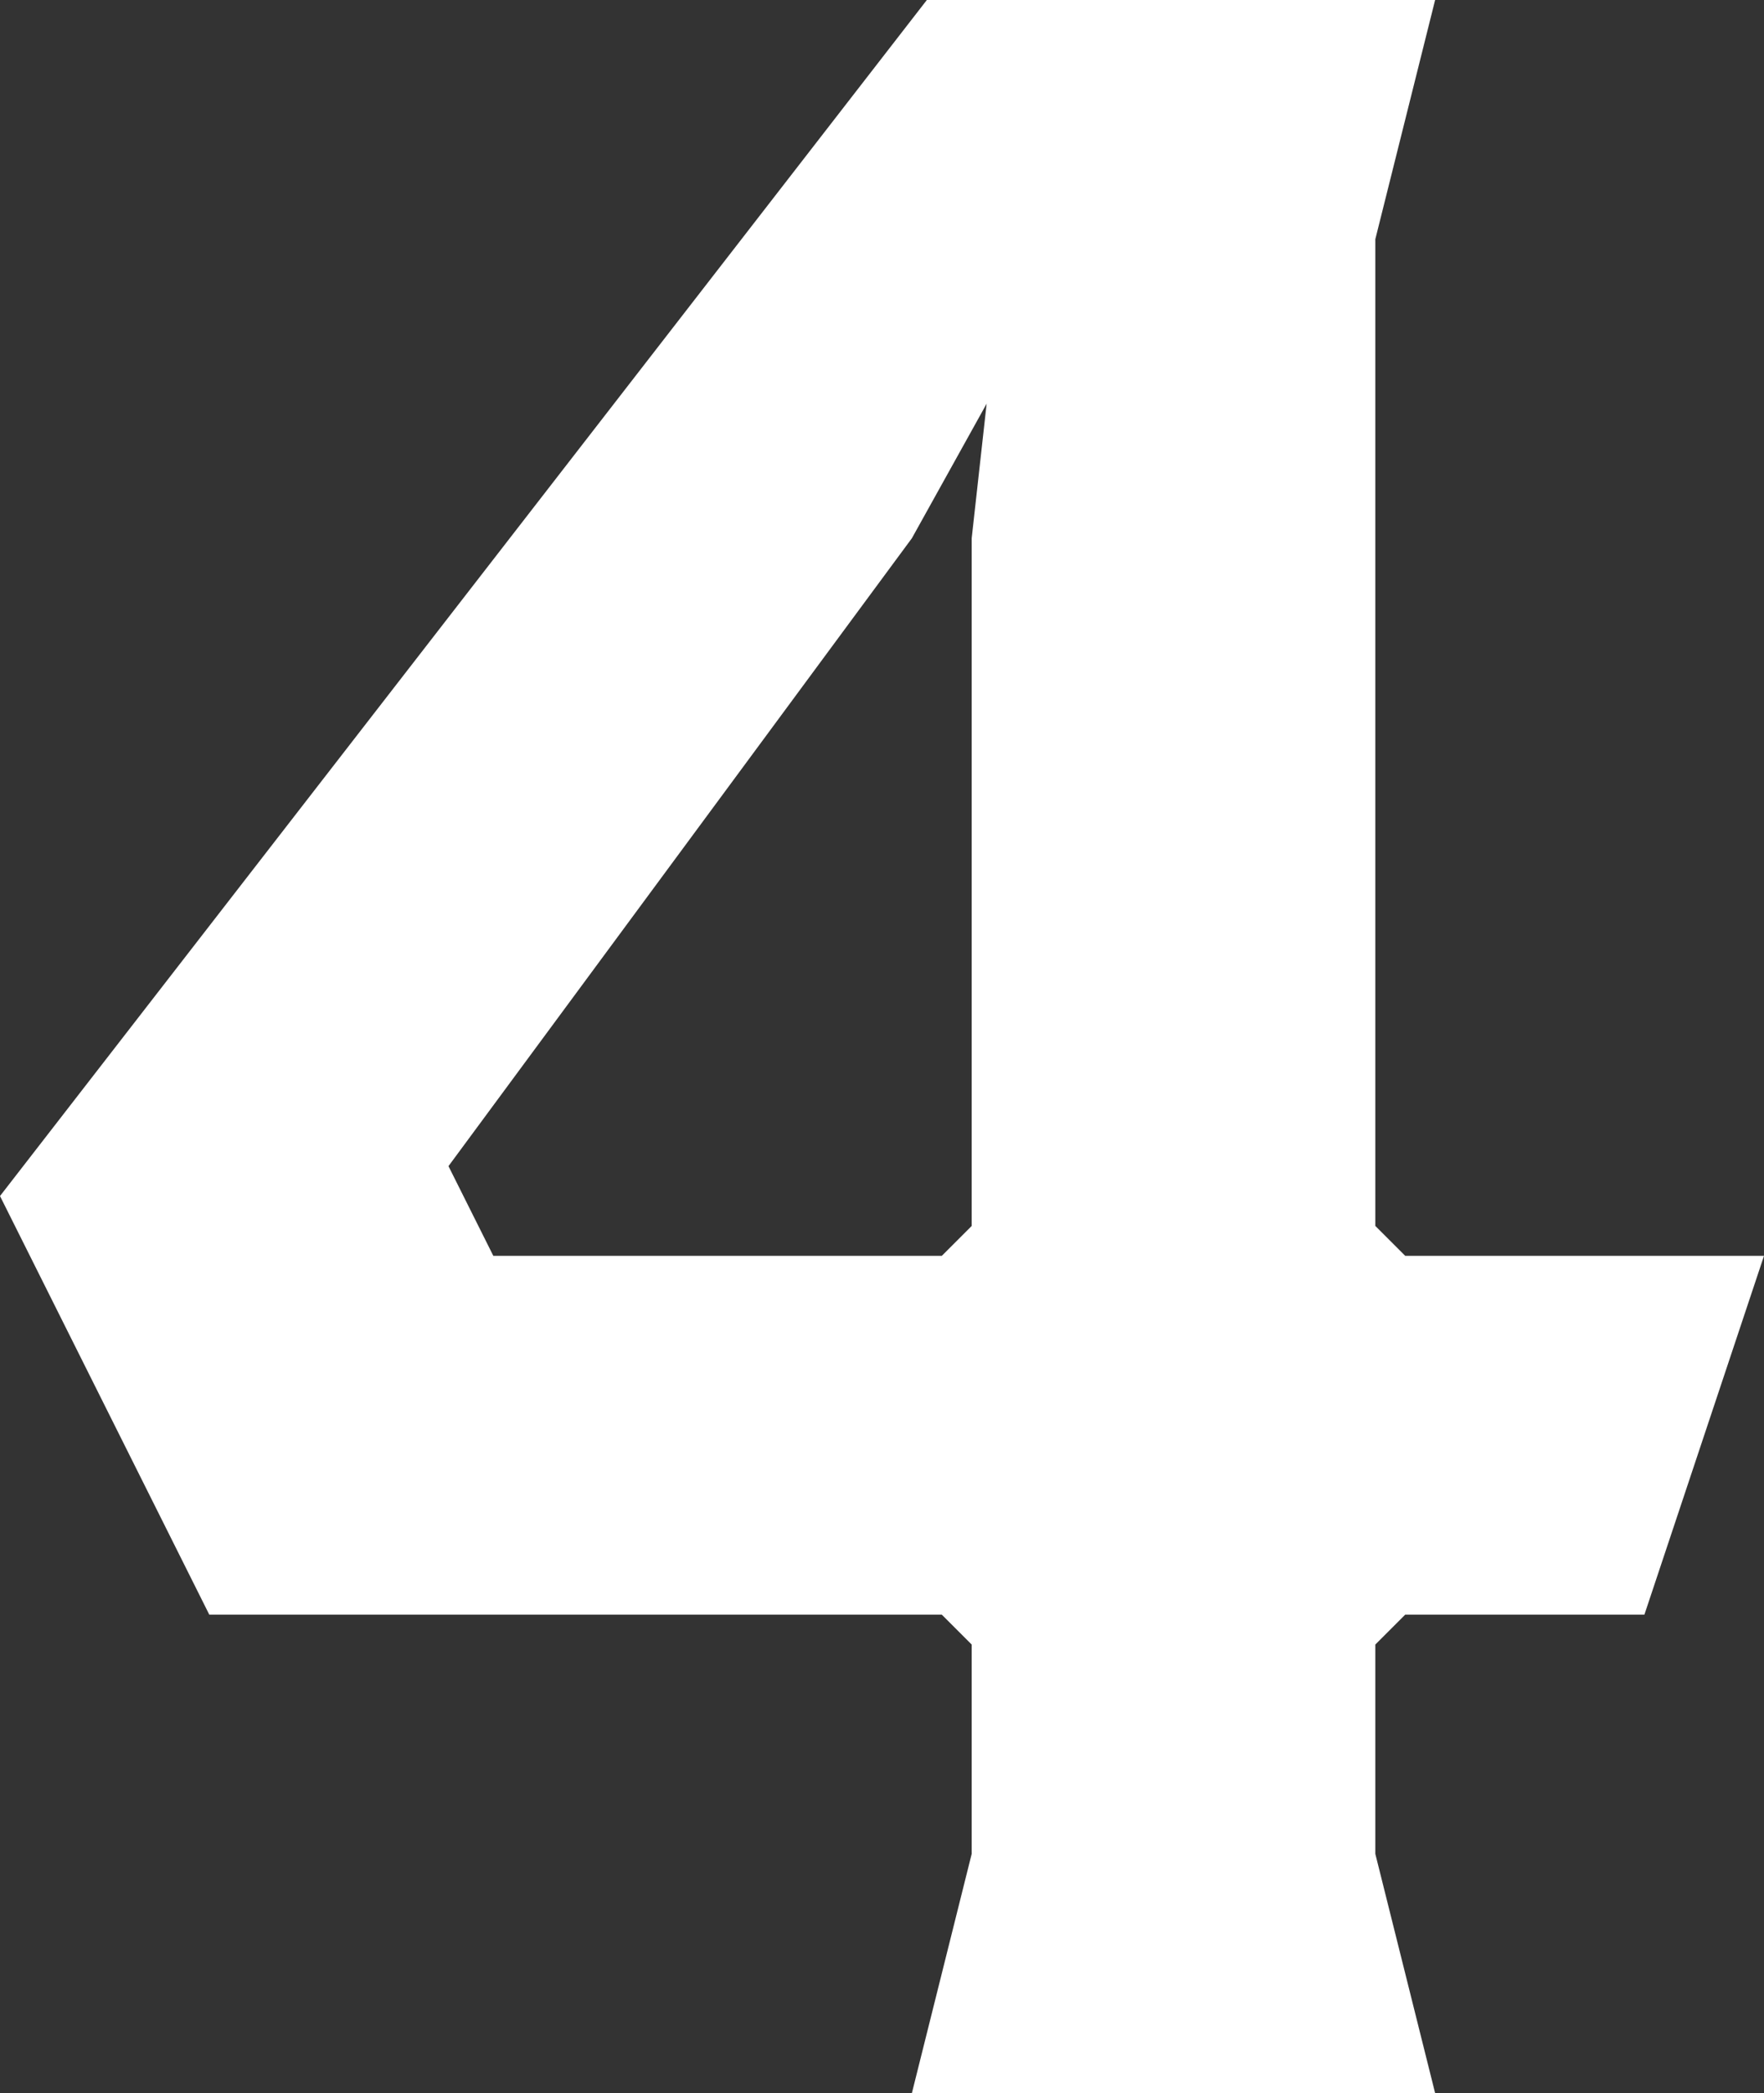
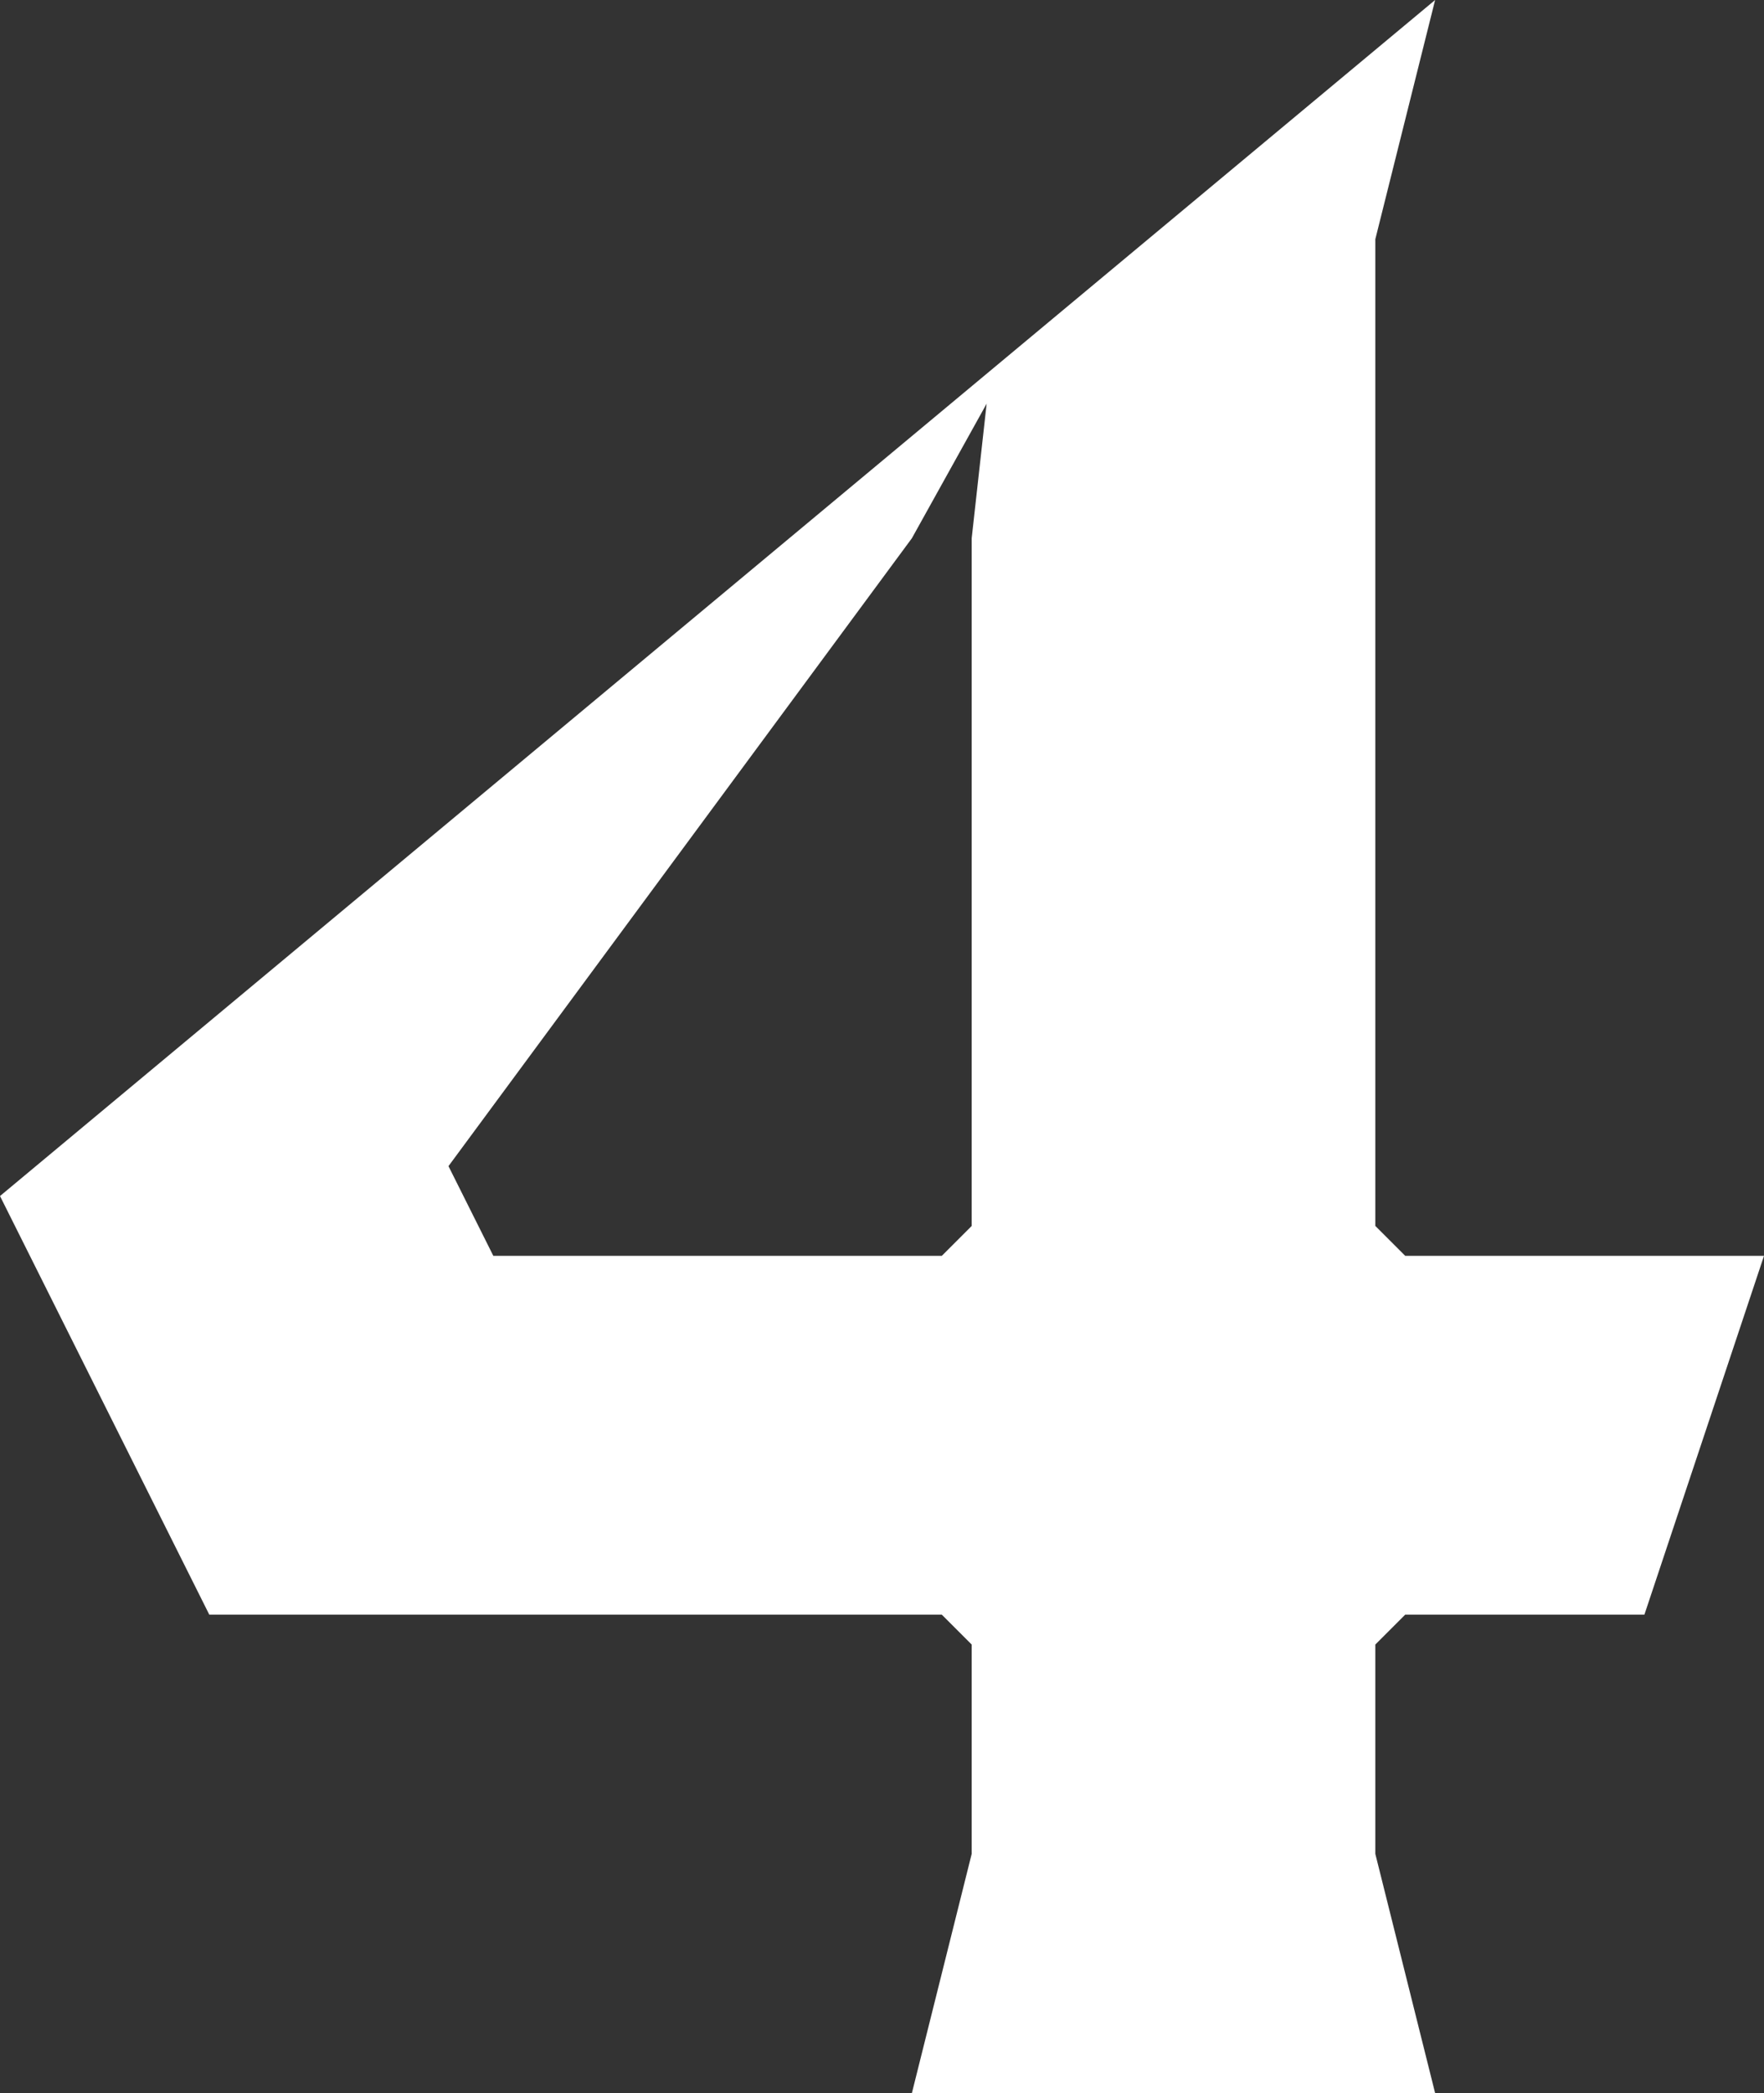
<svg xmlns="http://www.w3.org/2000/svg" width="35.4" height="42" viewBox="0 0 35.4 42">
  <rect x="0" y="0" width="35.4" height="42" fill="#333333" stroke="none" />
-   <path d="M17.4-16.8H10.2l-.6-.6V-37.2L10.8-42H.6L-18-18l4.2,8.4H.9l.6.6v4.2L.3,0H10.8L9.6-4.8V-9l.6-.6H15ZM1.8-33.9l-.3,2.7v13.8l-.6.6h-9L-9-18.6.3-31.2Z" transform="translate(18 42)" fill="#fff" />
+   <path d="M17.4-16.8H10.2l-.6-.6V-37.2L10.8-42L-18-18l4.2,8.4H.9l.6.6v4.2L.3,0H10.8L9.6-4.8V-9l.6-.6H15ZM1.8-33.9l-.3,2.7v13.8l-.6.6h-9L-9-18.6.3-31.2Z" transform="translate(18 42)" fill="#fff" />
</svg>